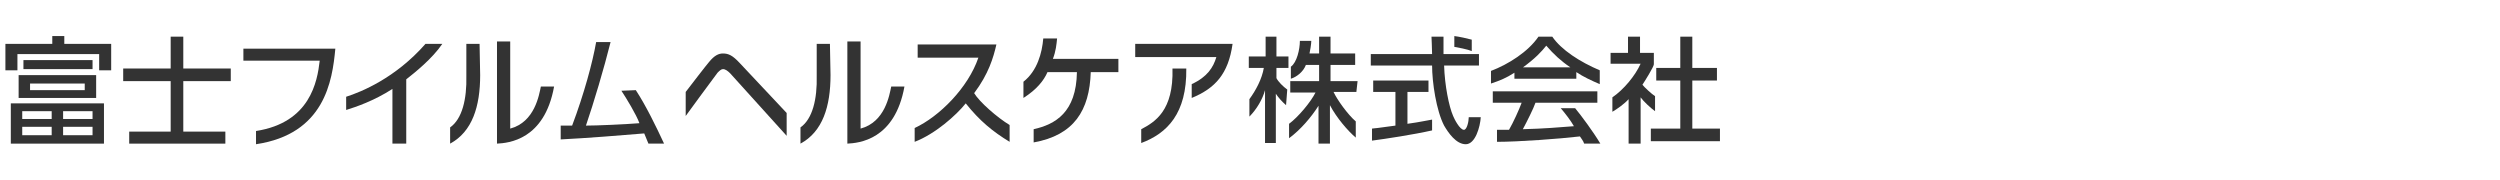
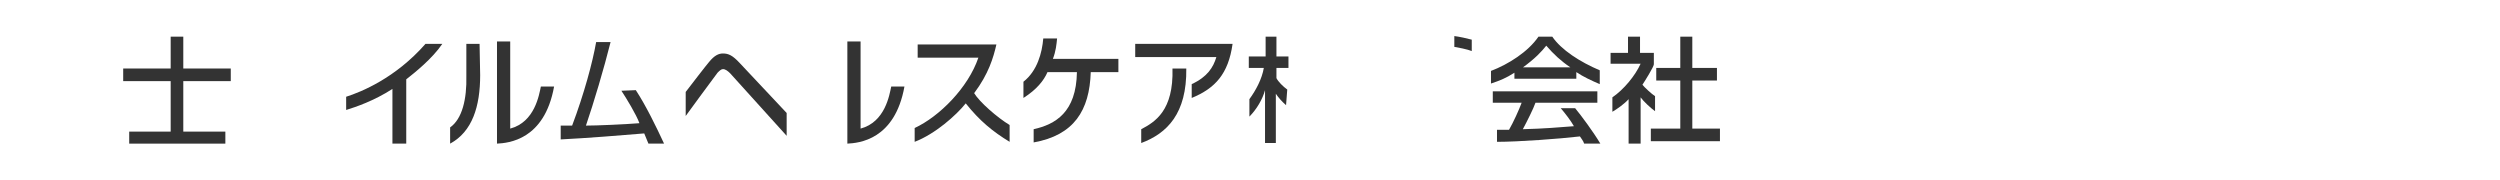
<svg xmlns="http://www.w3.org/2000/svg" width="416" height="30" viewBox="0 0 416 30" fill="none">
  <path d="M188.9 7.3V9.5H202.4C201.9 11.2 200.9 12.8 198.3 14V16.3C202.2 14.7 204.4 12.3 205.1 7.3C205.1 7.3 188.9 7.3 188.9 7.3Z" fill="#333333" />
  <path d="M195.1 11.4C195.3 18.4 192.2 20.3 189.9 21.5V23.8C194.2 22.2 197.5 18.9 197.4 11.4H195.1Z" fill="#333333" />
-   <path d="M55.8 8.1C55.3 13.5 54 22.3 42.6 24V21.8C51.6 20.4 52.8 13.6 53.2 10.1H40.5V8.1H55.8V8.1Z" fill="#333333" />
  <path d="M67.6 23.9H65.3V14.8C62.2 16.8 59.2 17.8 57.6 18.3V16.1C60.1 15.3 65.8 13 70.8 7.3H73.6C71.9 9.8 69 12.1 67.6 13.2V23.9Z" fill="#333333" />
  <path d="M105.8 15C107.5 17.6 109.2 21.1 110.5 23.9H107.9C107.7 23.4 107.4 22.7 107.2 22.2C103.7 22.5 97.4 23 93.3 23.2V20.9C93.9 20.9 94.5 20.9 95.2 20.9C97.2 15.6 98.6 10.4 99.2 7H101.6C100.5 11.4 98.8 17.1 97.5 20.9C99.3 20.9 103.9 20.7 106.4 20.5C105.9 19.1 104.2 16.3 103.4 15.1L105.8 15Z" fill="#333333" />
-   <path d="M8.6 19.8H3.7V18.5H8.6V19.8V19.8ZM1.8 23.9H17.3V17.2H1.8V23.9ZM8.6 22.5H3.7V21.1H8.6V22.5V22.5ZM15.4 19.8H10.5V18.5H15.4V19.8ZM15.4 22.5H10.5V21.1H15.4V22.5ZM8.6 7.3H0.9V11.7H2.9V9H16.5V11.7H18.5V7.3H10.7V6H8.7V7.3H8.6ZM3.9 11.5H15.4V10H3.9V11.5ZM3.1 16.3H16V12.5H3.1V16.3ZM14.1 15H5V13.9H14.1V15Z" fill="#333333" />
  <path d="M28.4 6.1H30.5V11.4H38.4V13.5H30.5V21.9H37.5V23.9H21.5V21.9H28.4V13.5H20.5V11.4H28.4V6.1Z" fill="#333333" />
  <path d="M242 6V7.8C242.6 7.9 244.2 8.2 244.9 8.5V6.6C244.2 6.4 242.8 6.1 242 6Z" fill="#333333" />
-   <path d="M246.1 9V10.9H240.3C240.4 14.2 241.1 17.7 241.8 19.3C242 19.8 242.9 21.6 243.6 21.6C244.1 21.6 244.4 20.2 244.4 19.5H246.4C246.3 21.1 245.5 24 243.9 24C242.3 24 241 22.1 240.3 20.9C239 18.4 238.3 13.7 238.3 10.9H228.1V9H238.3C238.3 8 238.2 6.4 238.2 6.1H240.2C240.2 7.1 240.2 7.6 240.2 9H246.1ZM228.3 21.4C228.5 21.4 228.9 21.3 229.2 21.3C229.8 21.2 231.6 21 232.2 20.9V15.3H228.5V13.4H237.7V15.3H234.2V20.6C236.4 20.3 237.6 20 238.3 19.9V21.7C235.2 22.4 230.6 23.1 228.3 23.4V21.4Z" fill="#333333" />
  <path d="M253.3 11.3C255.5 9.7 256.5 8.6 257.3 7.6C258.5 9 259.8 10.2 261.3 11.2H253.3V11.3ZM266.3 23.9C265.1 21.9 263.1 19.2 262.1 18H259.7C260.4 18.8 261.4 20.1 261.9 21C259.3 21.2 257.1 21.4 253.4 21.5C254.1 20.2 255.2 18 255.5 17.1H265.8V15.2H248.4V17.1H253.2C252.8 18.2 251.8 20.4 251.1 21.6C250.2 21.6 249.5 21.6 249.1 21.6V23.6C252.7 23.6 259.5 23.1 262.9 22.7C263.1 23 263.5 23.5 263.6 23.9H266.3ZM252.1 13.1H262.3V12C263.5 12.8 264.8 13.4 266.2 14V11.7C262.9 10.3 259.8 8.3 258.3 6.1H256C254.3 8.6 251 10.7 248.1 11.8V13.9C249.6 13.4 250.6 13 252 12.1V13.1H252.1Z" fill="#333333" />
  <path d="M273 23.9H271V16.5C270.3 17.3 269 18.2 268.3 18.6V16.2C270.2 14.9 272.1 12.6 273 10.6H268V8.8H270.9V6.1H272.9V8.8H275.2V10.7C275.2 11.1 273.7 13.5 273.3 14.1C273.6 14.5 274.9 15.7 275.4 16V18.5C274.7 18 273.5 16.9 273 16.2V23.9ZM279.6 6.1H281.6V11.3H285.7V13.4H281.6V21.4H286.2V23.5H274.7V21.4H279.6V13.4H275.6V11.3H279.6V6.1Z" fill="#333333" />
  <path d="M214.2 14.9C213.5 14.4 212.7 13.6 212.4 13V11.3H214.4V9.4H212.4V6.1H210.6V9.4H207.8V11.3H210.3C210 13.1 209 15 207.9 16.5V19.4C209.1 18.2 210.1 16.5 210.5 15V23.8H212.3V15.6C212.7 16.2 213.3 16.9 214 17.5L214.2 14.9Z" fill="#333333" />
-   <path d="M225.9 13.5H221.4V10.8H225.5V8.9H221.4V6.1H219.5V8.9H217.9C218 8.5 218.2 7.3 218.2 6.8H216.3C216.3 8.2 215.8 10.4 214.8 11.1V13.1C215.8 12.8 216.9 11.9 217.3 10.8H219.5V13.5H214.7V15.4H218.9C218.1 17 216 19.5 214.5 20.6V23C216.4 21.6 218.2 19.5 219.4 17.6V23.9H221.3V17.5C222.4 19.6 224.3 21.8 225.6 22.9V20.2C224.3 19.1 222.5 16.6 221.9 15.3H225.7L225.9 13.5Z" fill="#333333" />
  <path d="M79.9 12.5C79.9 17.7 78.6 21.9 74.9 23.9V21.2C76.9 19.8 77.7 16.5 77.6 12.6V7.3H79.8L79.9 12.5Z" fill="#333333" />
  <path d="M84.9 21.4C89 20.3 89.7 15.8 90 14.4H92.2C90.6 23.3 84.6 23.8 82.7 23.9V6.9H84.9V21.4Z" fill="#333333" />
-   <path d="M138.2 12.5C138.2 17.7 136.9 21.9 133.2 23.9V21.2C135.2 19.8 136 16.5 135.9 12.6V7.3H138.1L138.2 12.5Z" fill="#333333" />
  <path d="M143.2 21.4C147.3 20.3 148 15.8 148.3 14.4H150.5C148.9 23.3 142.9 23.8 141 23.9V6.9H143.2V21.4Z" fill="#333333" />
  <path d="M152.2 21.3C156.3 19.4 161.1 14.6 162.8 9.6H152.7V7.4H165.8C165.3 9.6 164.5 12.3 162.1 15.5C163 17 166 19.6 168 20.8V23.6C165.2 21.9 163 20.1 160.7 17.2C159.1 19.2 155.6 22.3 152.2 23.6V21.3Z" fill="#333333" />
  <path d="M175.2 9.8C175.7 8.5 175.8 7.4 175.9 6.4H173.6C173.4 8.8 172.6 11.8 170.3 13.6V16.3C172.5 14.9 173.7 13.4 174.3 12H179.2C179.1 18.7 175.6 20.7 172 21.5V23.7C178.7 22.5 181.3 18.4 181.5 12H186.1V9.8H175.2Z" fill="#333333" />
  <path d="M130.9 18.8L123.1 10.5C121.9 9.2 121.2 8.9 120.3 8.9C119.6 8.9 118.9 9.2 118 10.3C117.4 11 115.1 14 114.1 15.3V19.3C114.1 19.3 118.7 13 119.4 12.1C119.7 11.8 120 11.5 120.3 11.5C120.7 11.5 121.1 11.8 121.5 12.2L130.9 22.6V18.8Z" fill="#333333" />
</svg>